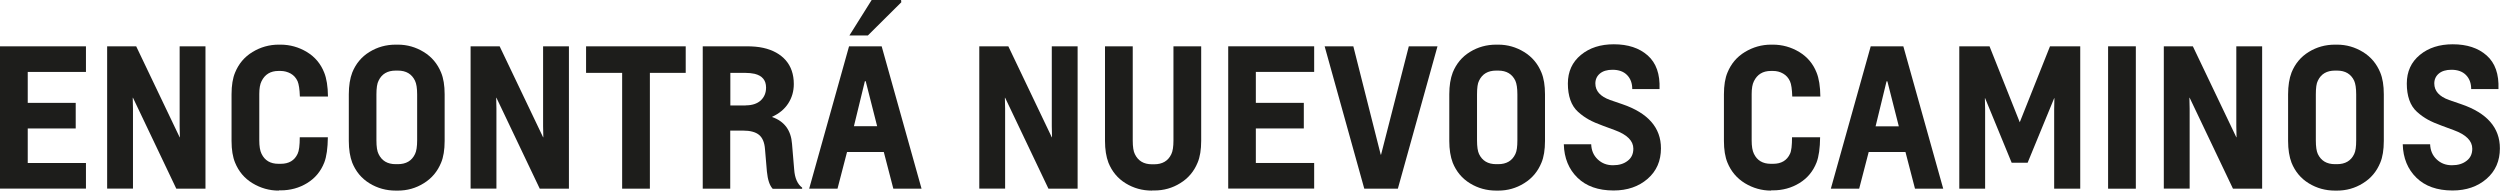
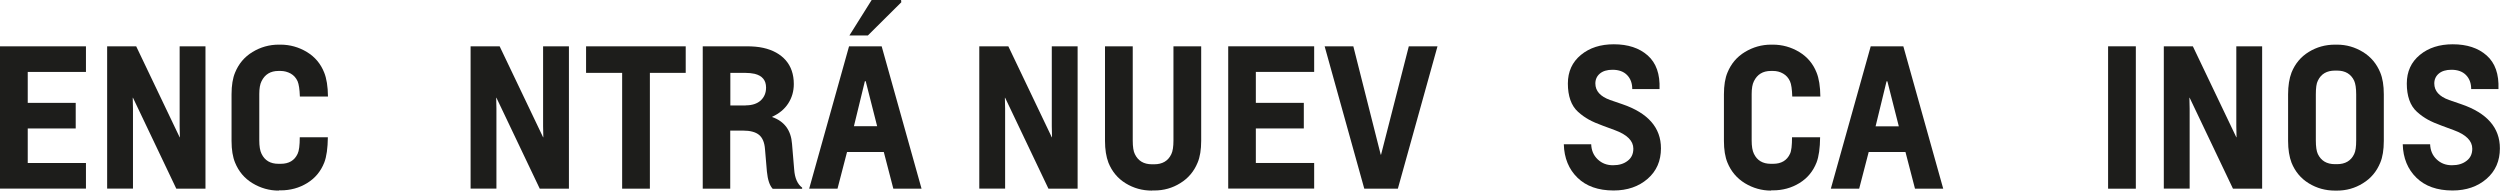
<svg xmlns="http://www.w3.org/2000/svg" id="Capa_1" viewBox="0 0 210 16.01">
  <defs>
    <style>.cls-1{fill:#1d1d1b;}</style>
  </defs>
  <path class="cls-1" d="M0,15.85V3.89H7.22v2.15H2.33v2.6H6.36v2.15H2.33v2.9H7.22v2.15H0Z" />
  <path class="cls-1" d="M14.81,15.85l-3.64-7.64h-.02c.01,.35,.02,.66,.02,.92v6.71h-2.17V3.89h2.44l3.65,7.64h.02c-.01-.35-.02-.66-.02-.92V3.89h2.17V15.85h-2.46Z" />
  <path class="cls-1" d="M23.42,16.01c-.8,0-1.53-.21-2.21-.62-.68-.41-1.16-.99-1.46-1.72-.2-.48-.3-1.09-.3-1.83v-3.92c0-.74,.1-1.36,.3-1.83,.3-.73,.78-1.31,1.46-1.72,.67-.41,1.41-.62,2.21-.62h.13c.81,0,1.55,.21,2.23,.62s1.16,.99,1.45,1.72c.2,.49,.31,1.16,.32,2.02h-2.36c-.02-.62-.09-1.04-.19-1.28-.13-.29-.32-.5-.58-.65-.26-.14-.54-.22-.84-.22h-.19c-.67,0-1.14,.29-1.42,.86-.13,.25-.19,.62-.19,1.08v3.89c0,.49,.06,.87,.19,1.13,.27,.56,.74,.84,1.42,.84h.19c.69,0,1.16-.28,1.42-.84,.12-.24,.18-.71,.18-1.39h2.36c-.01,.92-.11,1.63-.3,2.12-.29,.74-.77,1.32-1.44,1.73-.67,.41-1.41,.61-2.22,.61h-.16Z" />
-   <path class="cls-1" d="M33.24,16.01c-.8,0-1.53-.2-2.2-.61-.67-.41-1.15-.99-1.45-1.73-.19-.5-.29-1.11-.29-1.83v-3.92c0-.72,.1-1.33,.29-1.83,.3-.74,.78-1.32,1.45-1.73,.67-.41,1.4-.61,2.2-.61h.18c.79,0,1.51,.21,2.18,.62,.67,.41,1.15,.99,1.45,1.72,.2,.48,.3,1.09,.3,1.83v3.92c0,.74-.1,1.36-.3,1.83-.3,.73-.78,1.31-1.45,1.72-.67,.42-1.4,.62-2.18,.62h-.18Zm.18-2.22c.69,0,1.17-.28,1.44-.85,.12-.24,.18-.63,.18-1.15v-3.86c0-.52-.06-.9-.18-1.15-.27-.56-.74-.85-1.44-.85h-.18c-.69,0-1.17,.28-1.44,.85-.12,.22-.18,.61-.18,1.15v3.86c0,.54,.06,.92,.18,1.15,.27,.56,.74,.85,1.44,.85h.18Z" />
  <path class="cls-1" d="M45.34,15.85l-3.64-7.64h-.02c.01,.35,.02,.66,.02,.92v6.71h-2.17V3.89h2.44l3.65,7.64h.02c-.01-.35-.02-.66-.02-.92V3.89h2.17V15.85h-2.46Z" />
  <path class="cls-1" d="M52.26,15.85V6.12h-3.03V3.89h8.37v2.23h-3.01V15.85h-2.33Z" />
  <path class="cls-1" d="M64.9,15.85c-.25-.27-.41-.74-.48-1.44l-.16-1.88c-.04-.56-.21-.96-.5-1.2s-.74-.36-1.35-.36h-1.07v4.88h-2.31V3.89h3.68c.53,0,1,.04,1.4,.13,.81,.18,1.44,.53,1.89,1.04,.45,.52,.68,1.18,.68,2,0,.61-.16,1.15-.47,1.63-.31,.48-.76,.85-1.35,1.12v.02c1.03,.36,1.59,1.12,1.67,2.26l.18,2.14c.05,.73,.28,1.24,.67,1.53v.1h-2.49Zm-2.26-7c.54,0,.96-.14,1.26-.41,.3-.28,.45-.64,.45-1.08,0-.62-.32-1-.96-1.16-.23-.05-.5-.08-.81-.08h-1.23v2.74h1.29Z" />
  <path class="cls-1" d="M75.04,15.85l-.8-3.08h-3.09l-.8,3.08h-2.38l3.35-11.96h2.74l3.35,11.96h-2.38Zm-2.14-12.87h-1.55l1.87-2.98h2.47l.02,.19-2.81,2.79Zm-.19,3.84h-.06l-.92,3.78h1.95l-.96-3.78Z" />
  <path class="cls-1" d="M88.07,15.85l-3.64-7.64h-.02c.01,.35,.02,.66,.02,.92v6.71h-2.17V3.89h2.44l3.65,7.64h.02c-.01-.35-.02-.66-.02-.92V3.89h2.17V15.85h-2.46Z" />
  <path class="cls-1" d="M96.76,16.01c-.8,0-1.53-.2-2.2-.61-.67-.41-1.15-.99-1.45-1.73-.19-.5-.29-1.11-.29-1.83V3.89h2.33v7.91c0,.54,.06,.92,.18,1.15,.27,.56,.74,.85,1.44,.85h.18c.69,0,1.17-.28,1.44-.85,.12-.24,.18-.63,.18-1.15V3.89h2.33v7.94c0,.74-.1,1.36-.3,1.83-.3,.73-.78,1.31-1.45,1.72-.67,.42-1.4,.62-2.18,.62h-.18Z" />
  <path class="cls-1" d="M103.17,15.85V3.89h7.22v2.15h-4.9v2.6h4.03v2.15h-4.03v2.9h4.9v2.15h-7.22Z" />
  <path class="cls-1" d="M114.6,15.85l-3.33-11.96h2.41l2.3,9.1h.03l2.33-9.1h2.41l-3.33,11.96h-2.81Z" />
-   <path class="cls-1" d="M125.68,16.01c-.8,0-1.53-.2-2.2-.61-.67-.41-1.15-.99-1.45-1.73-.19-.5-.29-1.11-.29-1.83v-3.92c0-.72,.1-1.33,.29-1.83,.3-.74,.78-1.32,1.45-1.73,.67-.41,1.4-.61,2.2-.61h.17c.79,0,1.51,.21,2.18,.62s1.15,.99,1.45,1.72c.2,.48,.3,1.09,.3,1.83v3.92c0,.74-.1,1.36-.3,1.83-.3,.73-.78,1.31-1.45,1.72-.67,.42-1.4,.62-2.18,.62h-.17Zm.17-2.22c.69,0,1.17-.28,1.44-.85,.12-.24,.17-.63,.17-1.15v-3.86c0-.52-.06-.9-.17-1.15-.27-.56-.74-.85-1.44-.85h-.17c-.69,0-1.17,.28-1.44,.85-.12,.22-.17,.61-.17,1.15v3.86c0,.54,.06,.92,.17,1.15,.27,.56,.74,.85,1.44,.85h.17Z" />
  <path class="cls-1" d="M137.11,7.49c0-.49-.14-.88-.43-1.18-.29-.3-.7-.45-1.23-.45-.46,0-.81,.11-1.06,.32-.25,.21-.38,.49-.38,.83,0,.63,.41,1.09,1.24,1.39l1.02,.35c2.17,.74,3.25,1.98,3.25,3.71,0,1.05-.37,1.91-1.12,2.56-.75,.65-1.7,.98-2.86,.98-1.29,0-2.3-.36-3.03-1.07-.73-.71-1.12-1.65-1.15-2.81h2.3c.02,.52,.2,.94,.55,1.27s.77,.49,1.28,.49,.91-.12,1.23-.37c.32-.24,.48-.58,.48-1.02,0-.66-.52-1.18-1.56-1.56l-1-.37c-.47-.17-.86-.34-1.17-.51-.31-.17-.62-.39-.91-.65s-.51-.6-.65-1c-.14-.4-.21-.86-.21-1.38,0-1.01,.37-1.81,1.1-2.41s1.65-.89,2.76-.89c1.19,0,2.14,.31,2.85,.94s1.04,1.57,.99,2.82h-2.28Z" />
  <path class="cls-1" d="M148.78,16.01c-.8,0-1.53-.21-2.21-.62-.67-.41-1.16-.99-1.46-1.72-.2-.48-.3-1.09-.3-1.83v-3.92c0-.74,.1-1.36,.3-1.83,.3-.73,.78-1.31,1.46-1.72s1.41-.62,2.21-.62h.13c.81,0,1.55,.21,2.23,.62s1.16,.99,1.45,1.72c.2,.49,.31,1.16,.32,2.02h-2.36c-.02-.62-.08-1.04-.19-1.28-.13-.29-.32-.5-.58-.65s-.54-.22-.84-.22h-.19c-.67,0-1.14,.29-1.42,.86-.13,.25-.19,.62-.19,1.08v3.89c0,.49,.06,.87,.19,1.13,.27,.56,.74,.84,1.42,.84h.19c.69,0,1.16-.28,1.42-.84,.12-.24,.17-.71,.17-1.39h2.36c-.01,.92-.11,1.63-.3,2.12-.29,.74-.77,1.32-1.44,1.73s-1.41,.61-2.22,.61h-.16Z" />
  <path class="cls-1" d="M160.86,15.85l-.8-3.08h-3.09l-.8,3.08h-2.38l3.35-11.96h2.74l3.35,11.96h-2.38Zm-2.33-9.02h-.06l-.92,3.78h1.95l-.96-3.78Z" />
-   <path class="cls-1" d="M172.55,15.85v-6.68l.02-.92h-.02l-2.23,5.42h-1.34l-2.23-5.42h-.02c0,.35,.02,.66,.02,.92v6.68h-2.17V3.89h2.54l2.54,6.38,2.54-6.38h2.54V15.85h-2.17Z" />
  <path class="cls-1" d="M177.08,15.85V3.89h2.33V15.85h-2.33Z" />
  <path class="cls-1" d="M187.57,15.85l-3.64-7.64h-.02c0,.35,.02,.66,.02,.92v6.71h-2.17V3.89h2.44l3.65,7.64h.02c-.01-.35-.02-.66-.02-.92V3.89h2.17V15.85h-2.46Z" />
  <path class="cls-1" d="M196.14,16.01c-.8,0-1.53-.2-2.2-.61-.67-.41-1.15-.99-1.45-1.73-.19-.5-.29-1.11-.29-1.83v-3.92c0-.72,.1-1.33,.29-1.83,.3-.74,.78-1.32,1.45-1.73,.67-.41,1.4-.61,2.2-.61h.17c.79,0,1.51,.21,2.18,.62s1.15,.99,1.45,1.72c.2,.48,.3,1.09,.3,1.83v3.92c0,.74-.1,1.36-.3,1.83-.3,.73-.78,1.31-1.45,1.72-.67,.42-1.4,.62-2.18,.62h-.17Zm.17-2.22c.69,0,1.17-.28,1.44-.85,.12-.24,.17-.63,.17-1.15v-3.86c0-.52-.06-.9-.17-1.15-.27-.56-.74-.85-1.44-.85h-.17c-.69,0-1.17,.28-1.44,.85-.12,.22-.17,.61-.17,1.15v3.86c0,.54,.06,.92,.17,1.15,.27,.56,.74,.85,1.44,.85h.17Z" />
  <path class="cls-1" d="M207.58,7.49c0-.49-.14-.88-.43-1.18-.29-.3-.7-.45-1.23-.45-.46,0-.81,.11-1.06,.32-.25,.21-.38,.49-.38,.83,0,.63,.41,1.09,1.24,1.39l1.02,.35c2.17,.74,3.25,1.98,3.25,3.71,0,1.05-.37,1.91-1.12,2.56-.75,.65-1.7,.98-2.86,.98-1.29,0-2.3-.36-3.03-1.07-.73-.71-1.12-1.65-1.15-2.81h2.3c.02,.52,.2,.94,.55,1.27s.77,.49,1.28,.49,.91-.12,1.23-.37c.32-.24,.48-.58,.48-1.02,0-.66-.52-1.18-1.56-1.56l-1-.37c-.47-.17-.86-.34-1.17-.51-.31-.17-.62-.39-.91-.65s-.51-.6-.65-1c-.14-.4-.21-.86-.21-1.38,0-1.01,.37-1.81,1.1-2.41s1.65-.89,2.76-.89c1.19,0,2.14,.31,2.85,.94s1.04,1.57,.99,2.82h-2.28Z" />
</svg>